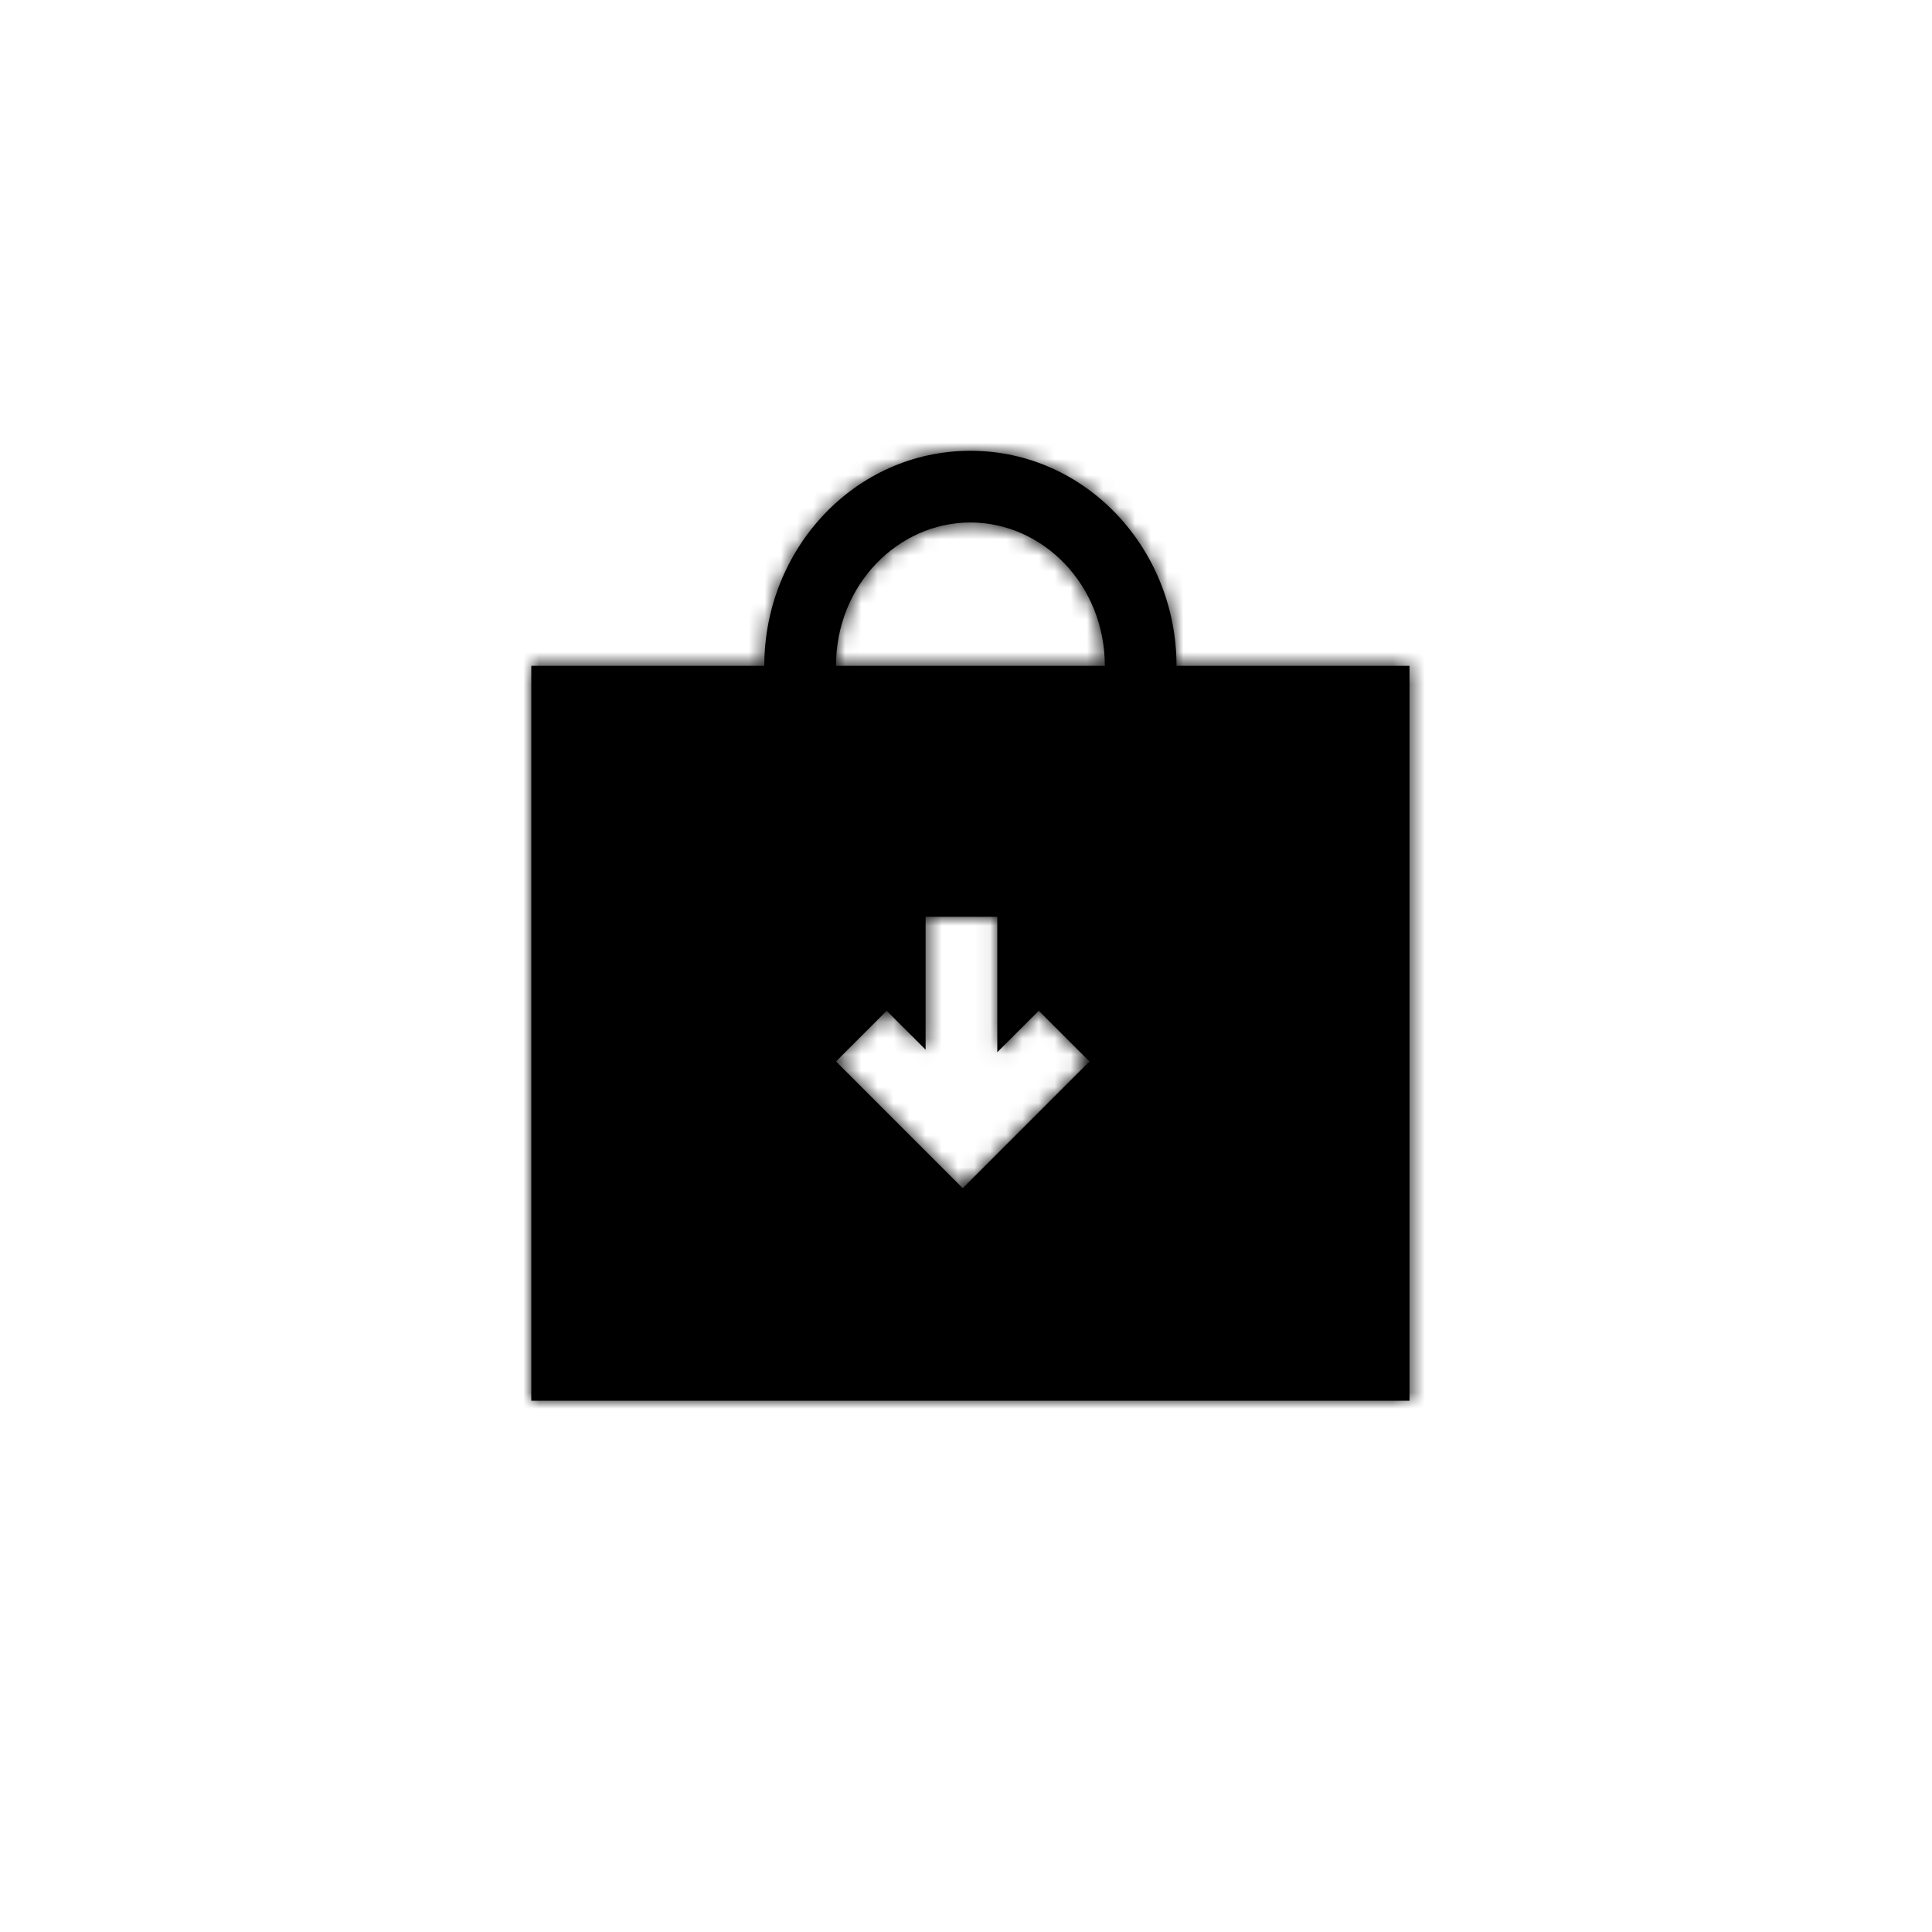
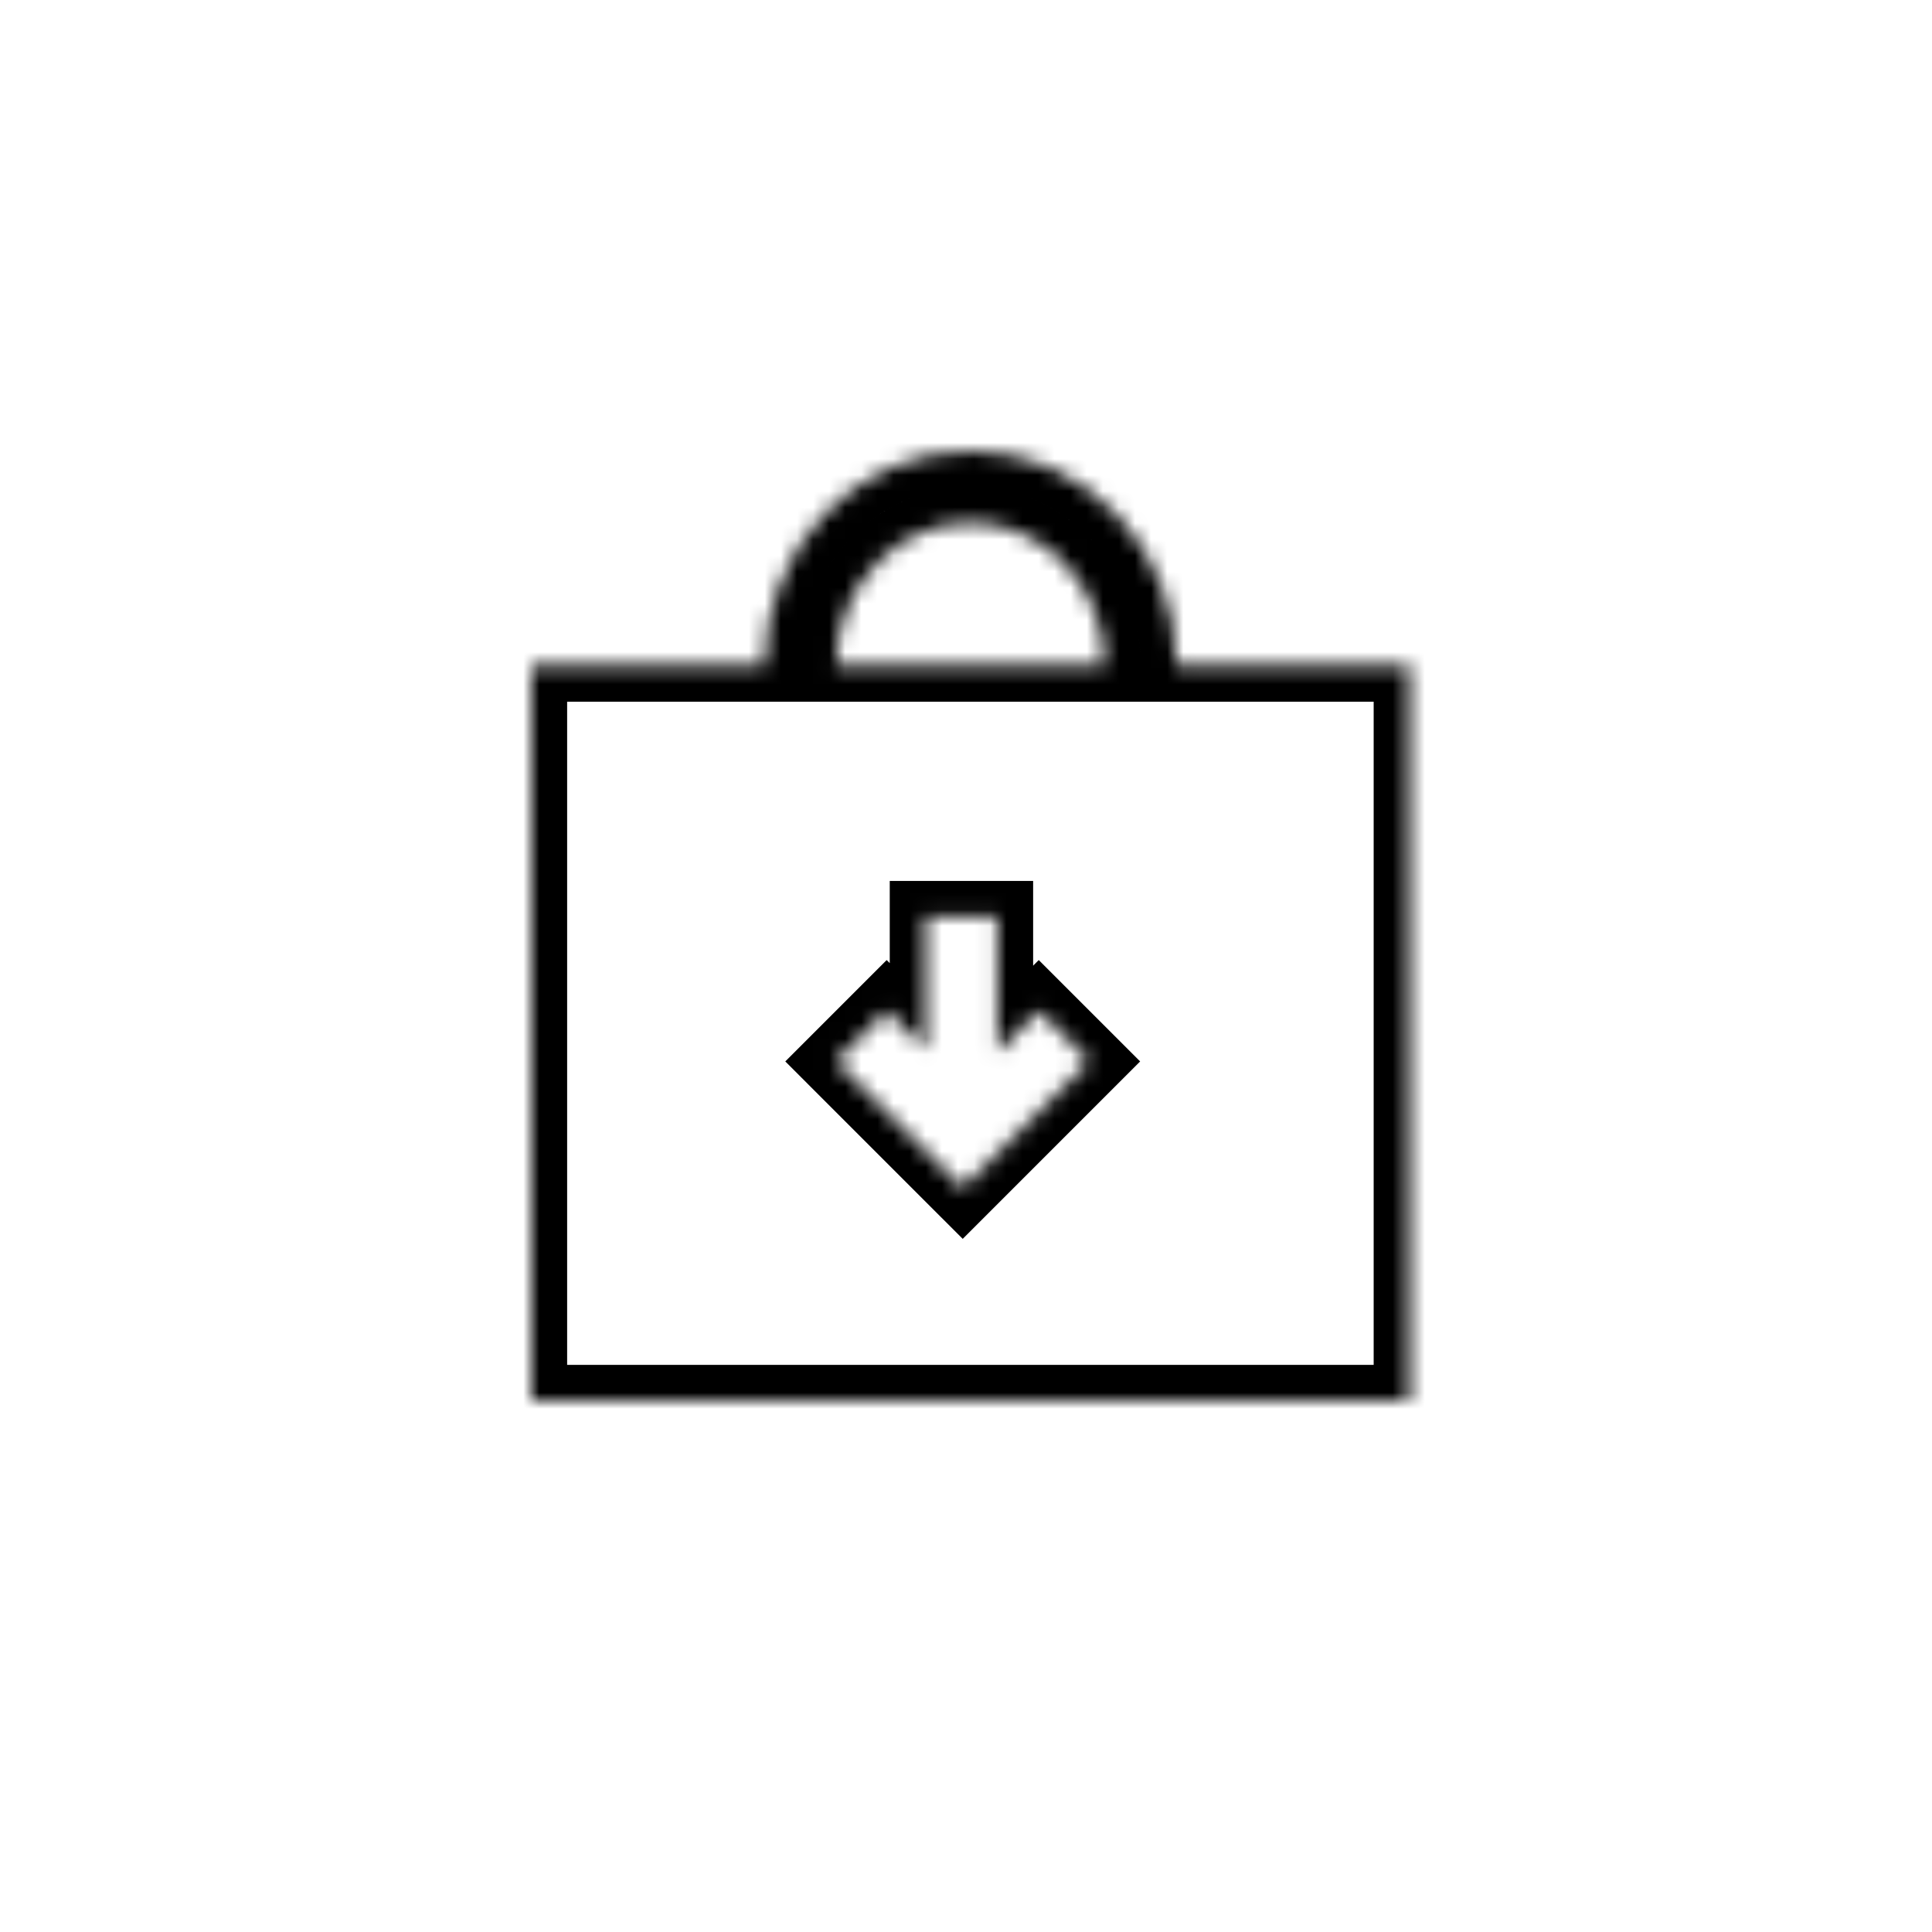
<svg xmlns="http://www.w3.org/2000/svg" width="120" height="120" viewBox="0 0 120 120" fill="none">
  <mask id="path-1-inside-1_925_1157" fill="white">
    <path fill-rule="evenodd" clip-rule="evenodd" d="M60.274 32.453C55.769 32.453 51.925 36.331 51.925 41.358H68.623C68.623 36.331 64.778 32.453 60.274 32.453ZM33 41.358H47.472C47.472 34.09 53.097 28 60.274 28C67.45 28 73.076 34.09 73.076 41.358H87.547V87H33V41.358ZM61.943 56.943V65.355L64.519 62.78L67.668 65.928L59.796 73.8L51.925 65.928L55.073 62.78L57.491 65.197V56.943H61.943Z" />
  </mask>
-   <path fill-rule="evenodd" clip-rule="evenodd" d="M60.274 32.453C55.769 32.453 51.925 36.331 51.925 41.358H68.623C68.623 36.331 64.778 32.453 60.274 32.453ZM33 41.358H47.472C47.472 34.09 53.097 28 60.274 28C67.45 28 73.076 34.09 73.076 41.358H87.547V87H33V41.358ZM61.943 56.943V65.355L64.519 62.78L67.668 65.928L59.796 73.8L51.925 65.928L55.073 62.78L57.491 65.197V56.943H61.943Z" fill="black" />
  <path d="M51.925 41.358H49.698V43.585H51.925V41.358ZM68.623 41.358V43.585H70.849V41.358H68.623ZM47.472 41.358V43.585H49.698V41.358H47.472ZM33 41.358V39.132H30.774V41.358H33ZM73.076 41.358H70.849V43.585H73.076V41.358ZM87.547 41.358H89.774V39.132H87.547V41.358ZM87.547 87V89.226H89.774V87H87.547ZM33 87H30.774V89.226H33V87ZM61.943 65.355H59.717V70.73L63.518 66.93L61.943 65.355ZM61.943 56.943H64.17V54.717H61.943V56.943ZM64.519 62.78L66.093 61.205L64.519 59.631L62.945 61.205L64.519 62.78ZM67.668 65.928L69.242 67.502L70.816 65.928L69.242 64.354L67.668 65.928ZM59.796 73.8L58.222 75.374L59.796 76.948L61.37 75.374L59.796 73.8ZM51.925 65.928L50.35 64.354L48.776 65.928L50.35 67.502L51.925 65.928ZM55.073 62.78L56.648 61.205L55.073 59.631L53.499 61.205L55.073 62.78ZM57.491 65.197L55.916 66.771L59.717 70.572V65.197H57.491ZM57.491 56.943V54.717H55.264V56.943H57.491ZM54.151 41.358C54.151 37.46 57.096 34.679 60.274 34.679V30.226C54.441 30.226 49.698 35.202 49.698 41.358H54.151ZM68.623 39.132H51.925V43.585H68.623V39.132ZM60.274 34.679C63.451 34.679 66.396 37.46 66.396 41.358H70.849C70.849 35.202 66.106 30.226 60.274 30.226V34.679ZM47.472 39.132H33V43.585H47.472V39.132ZM60.274 25.774C51.756 25.774 45.245 32.975 45.245 41.358H49.698C49.698 35.205 54.438 30.226 60.274 30.226V25.774ZM75.302 41.358C75.302 32.975 68.791 25.774 60.274 25.774V30.226C66.109 30.226 70.849 35.205 70.849 41.358H75.302ZM87.547 39.132H73.076V43.585H87.547V39.132ZM89.774 87V41.358H85.321V87H89.774ZM33 89.226H87.547V84.774H33V89.226ZM30.774 41.358V87H35.226V41.358H30.774ZM64.17 65.355V56.943H59.717V65.355H64.17ZM62.945 61.205L60.369 63.781L63.518 66.93L66.093 64.354L62.945 61.205ZM69.242 64.354L66.093 61.205L62.945 64.354L66.093 67.502L69.242 64.354ZM61.37 75.374L69.242 67.502L66.093 64.354L58.222 72.225L61.37 75.374ZM50.35 67.502L58.222 75.374L61.37 72.225L53.499 64.354L50.35 67.502ZM53.499 61.205L50.35 64.354L53.499 67.502L56.648 64.354L53.499 61.205ZM59.065 63.623L56.648 61.205L53.499 64.354L55.916 66.771L59.065 63.623ZM55.264 56.943V65.197H59.717V56.943H55.264ZM61.943 54.717H57.491V59.17H61.943V54.717Z" fill="black" mask="url(#path-1-inside-1_925_1157)" />
</svg>